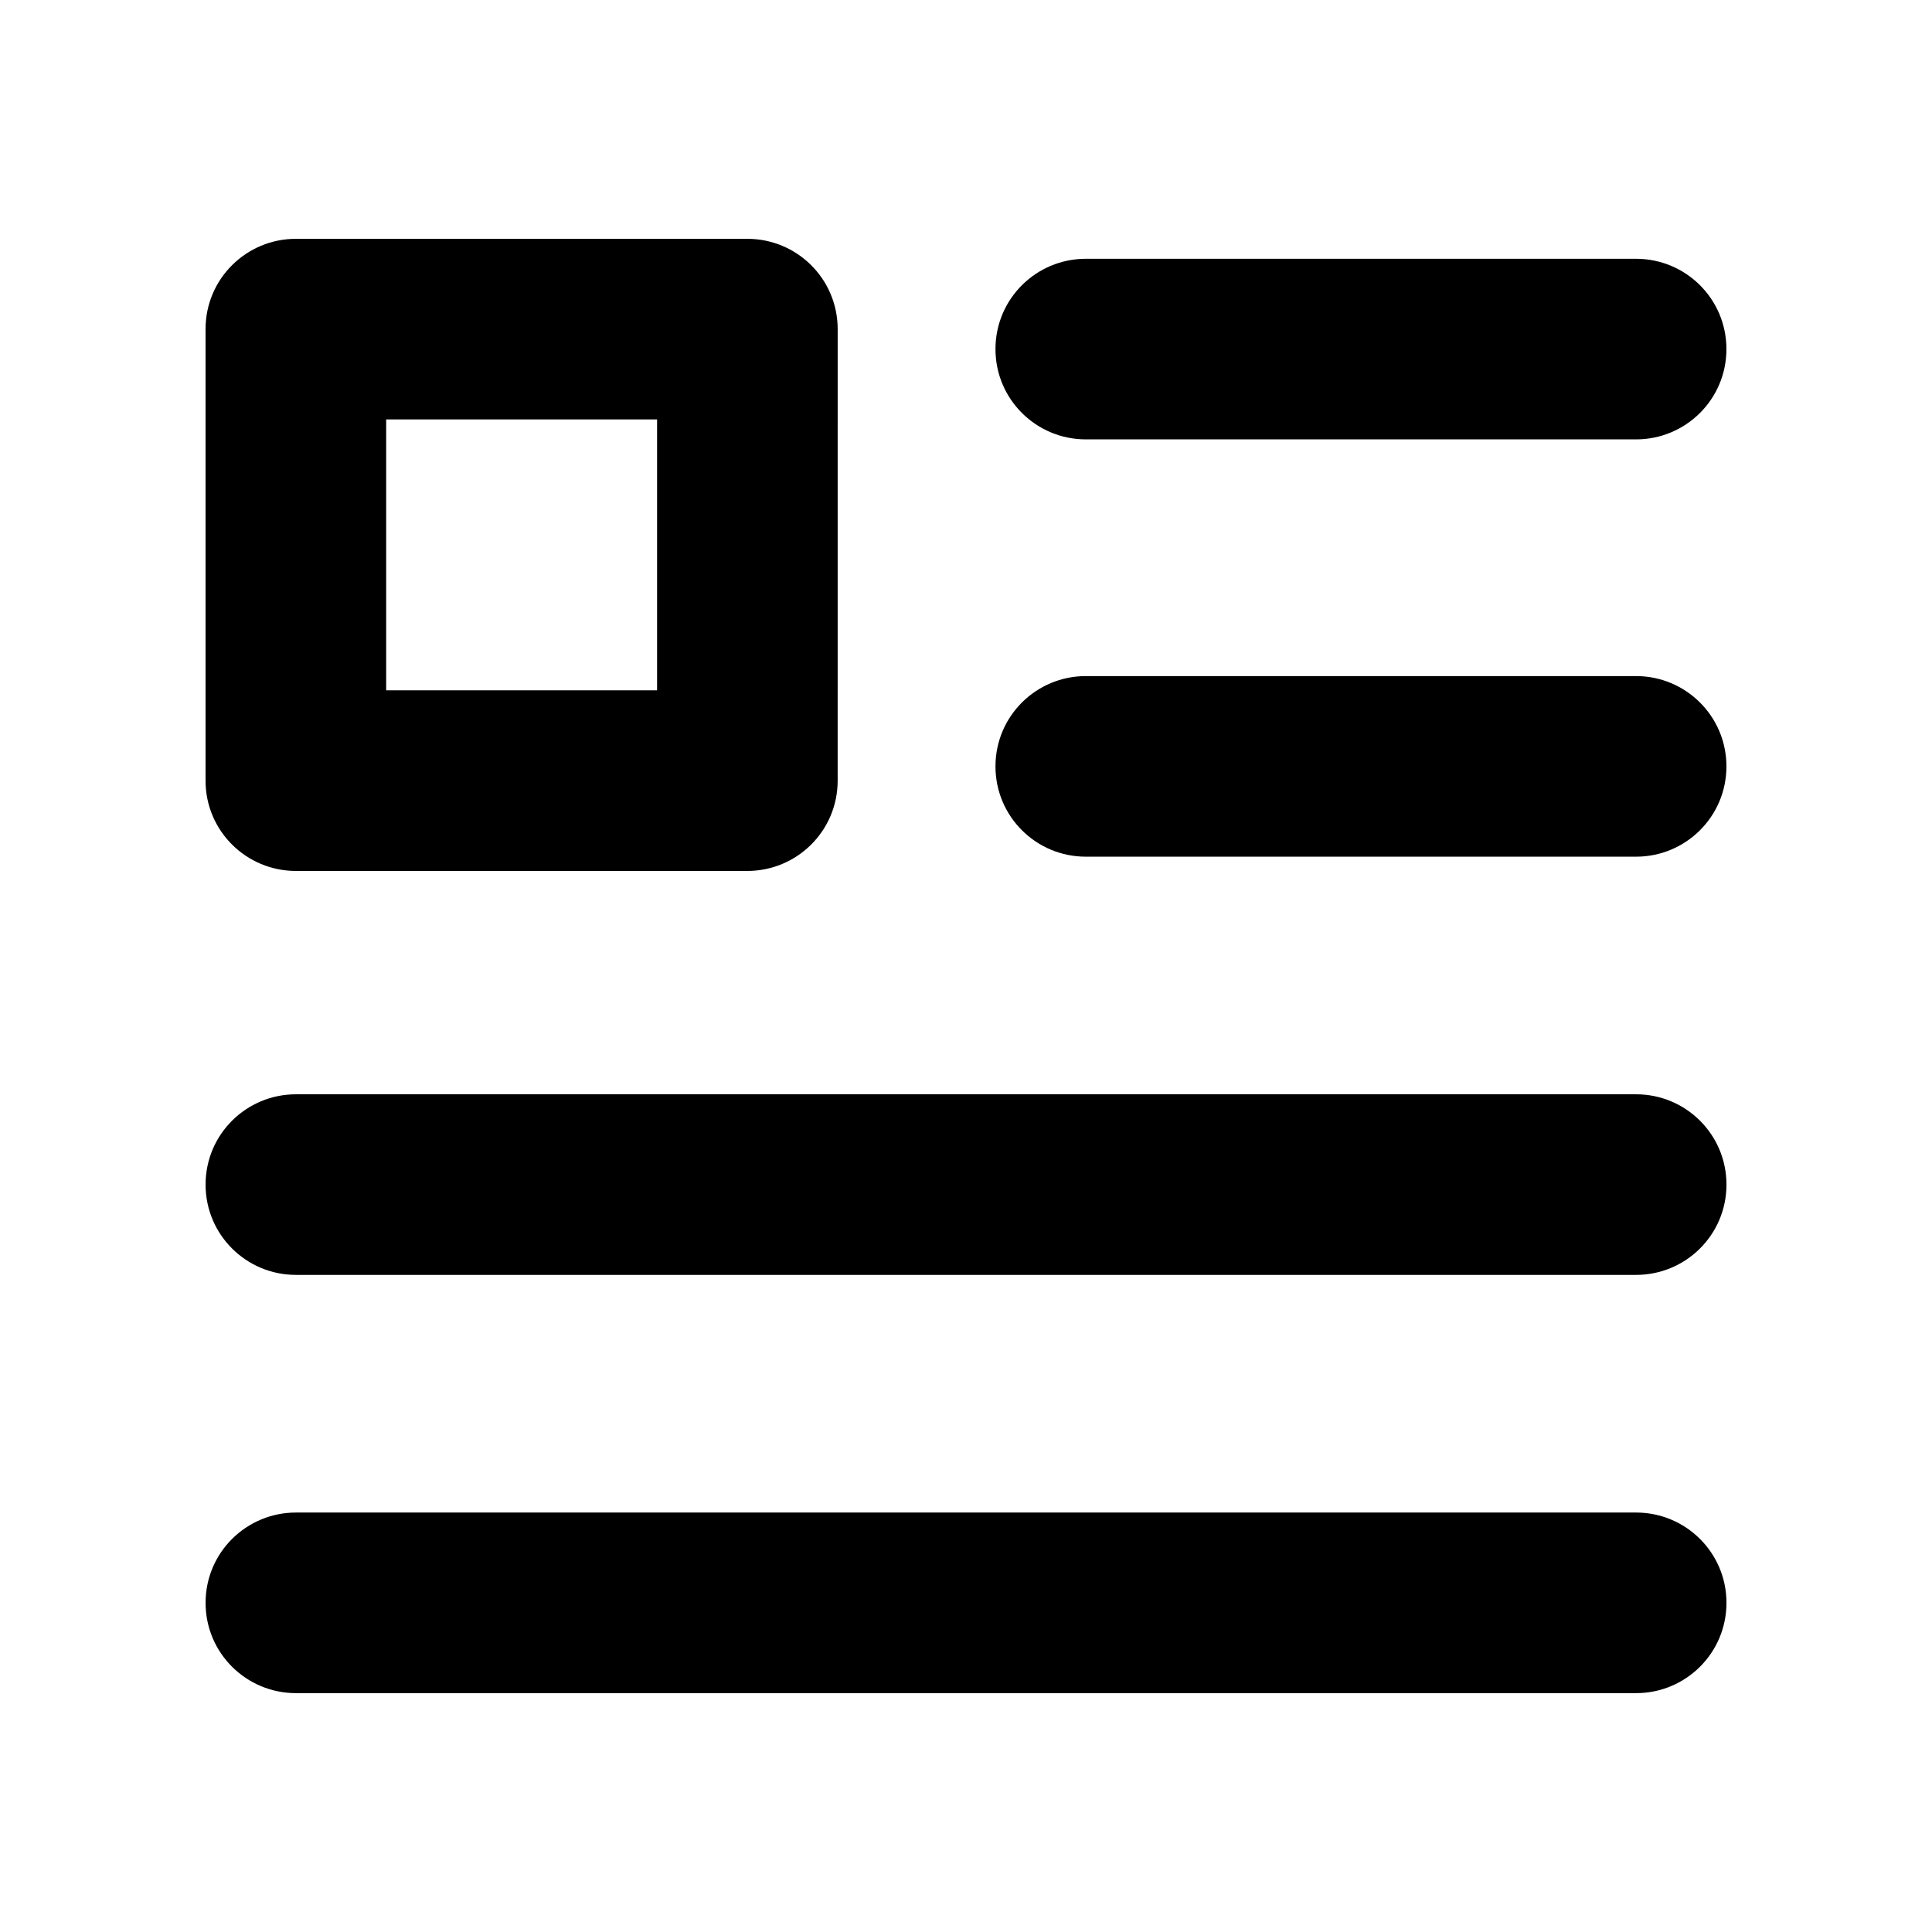
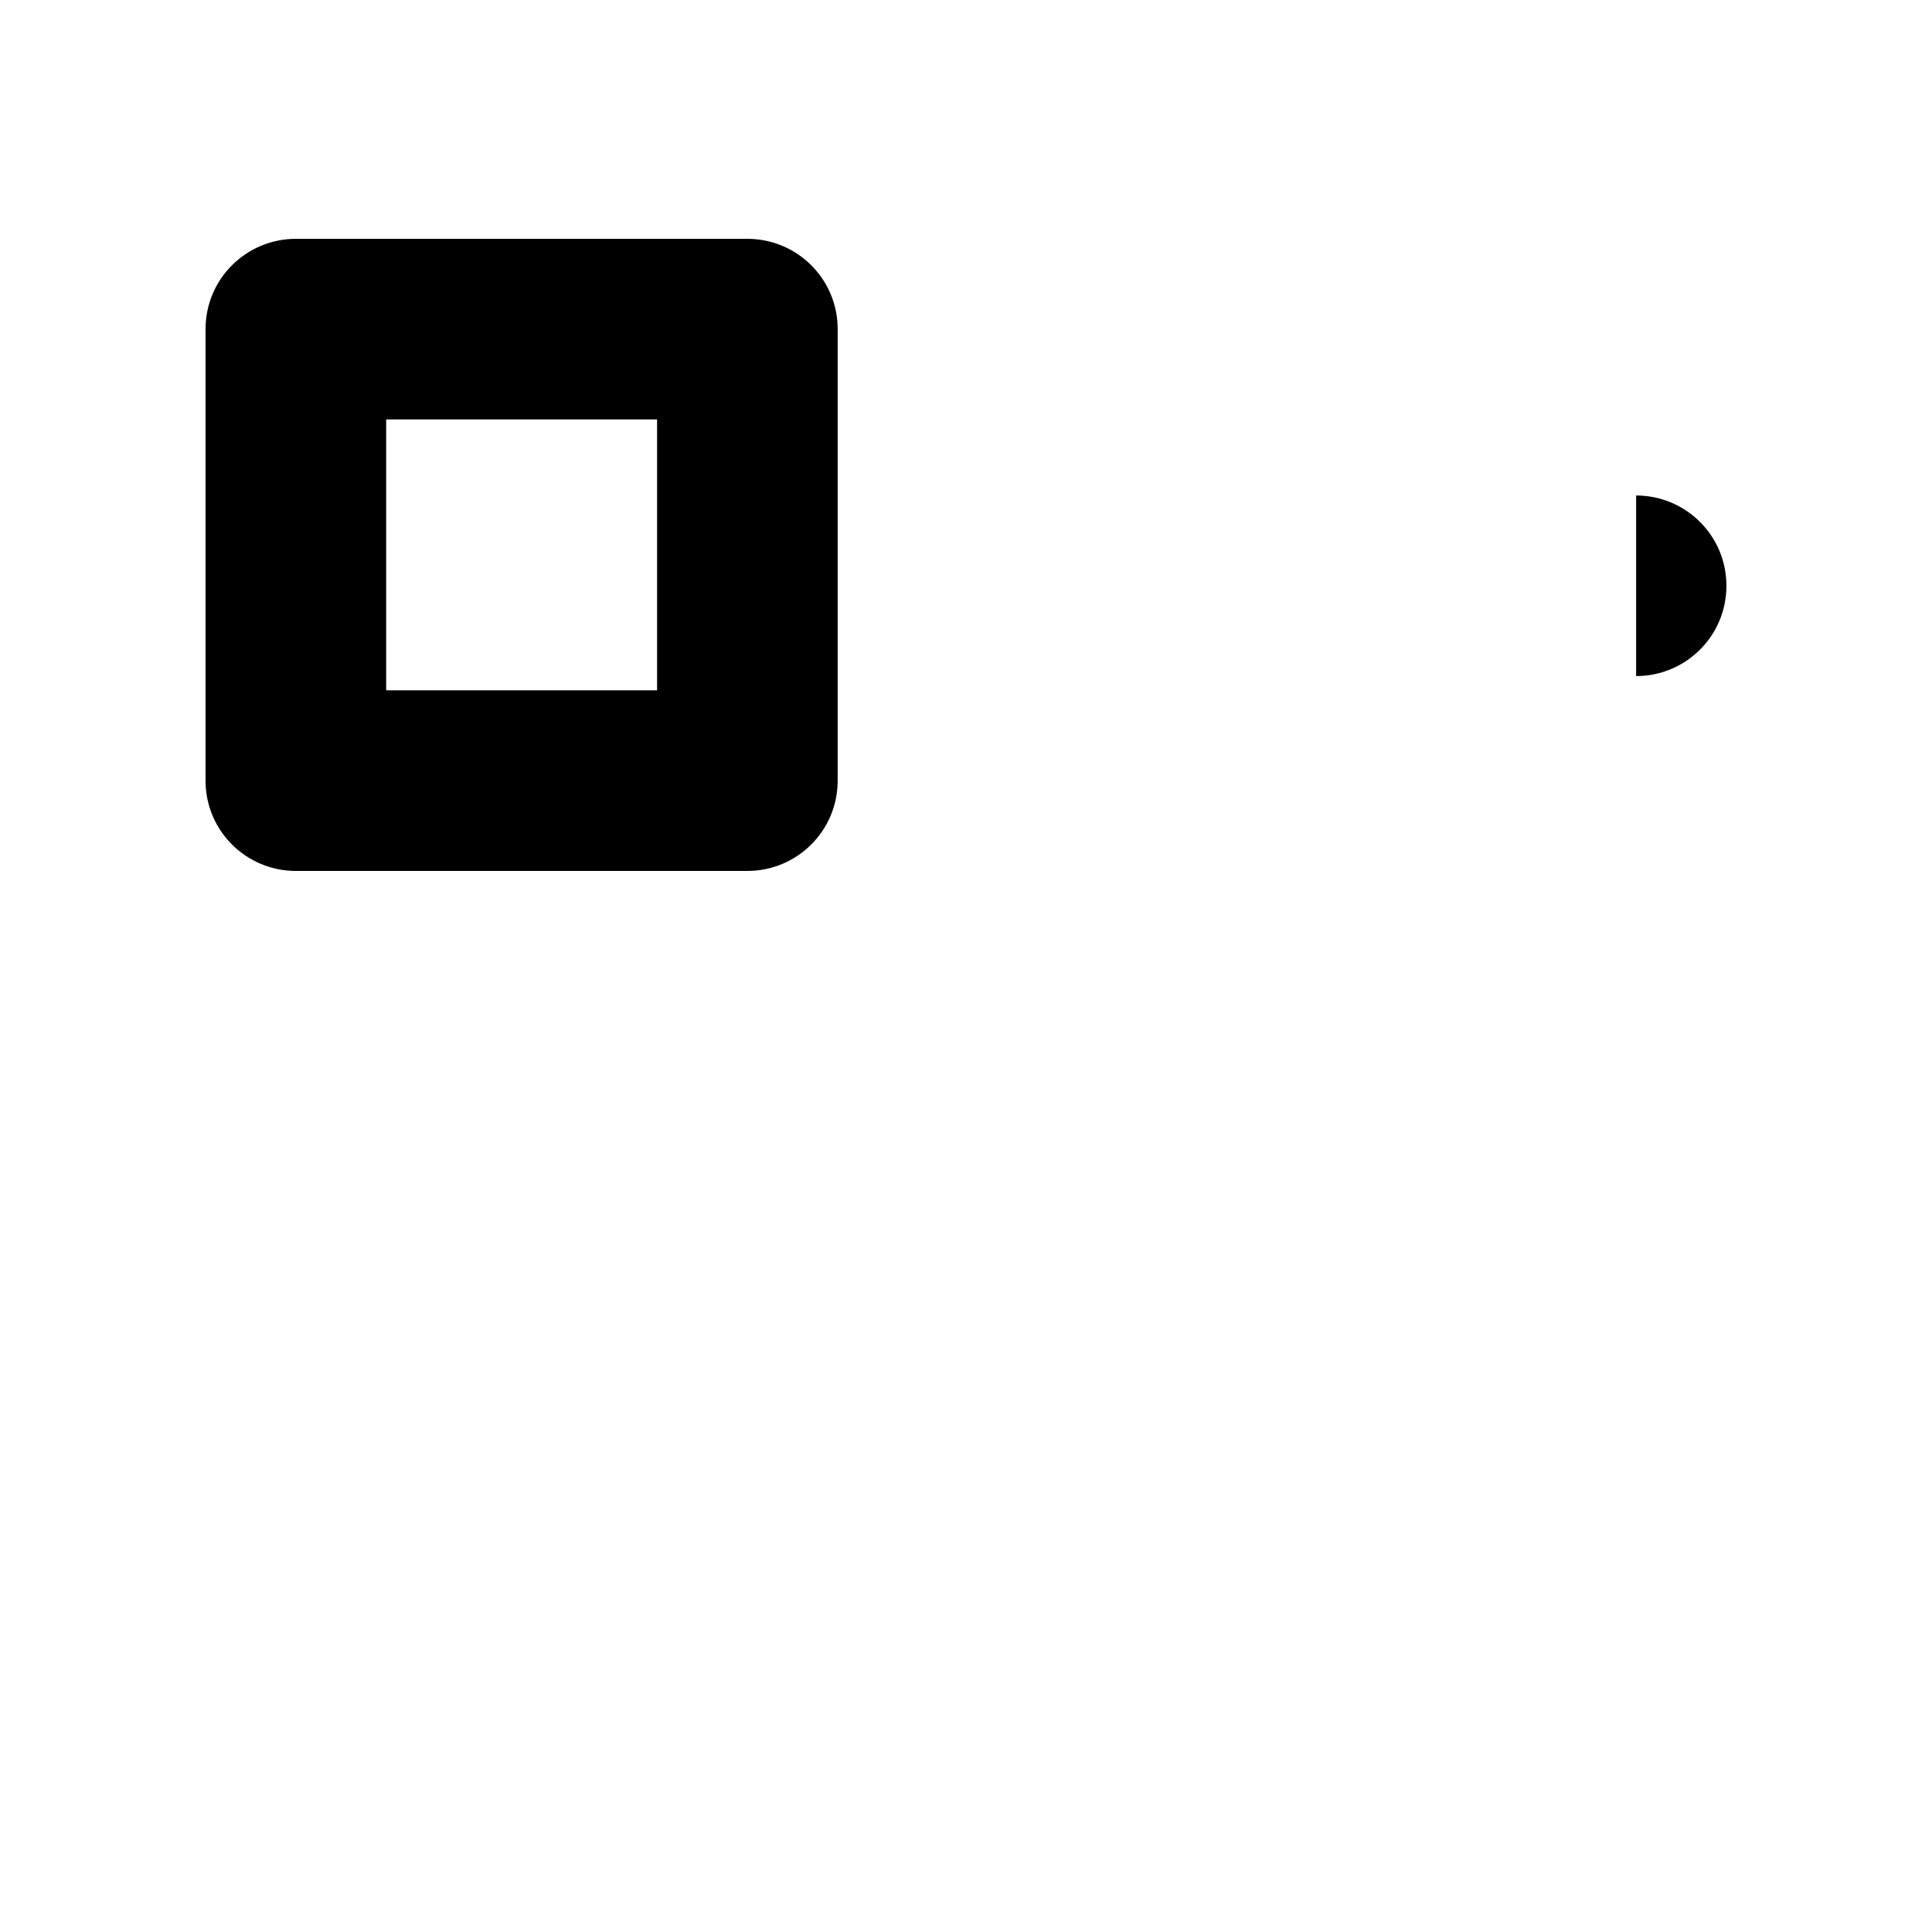
<svg xmlns="http://www.w3.org/2000/svg" fill="#000000" width="800px" height="800px" version="1.1" viewBox="144 144 512 512">
  <g>
-     <path d="m577.59 434h-355.18c-13.098 0-23.93 10.578-23.93 23.93 0 13.352 10.832 23.93 23.93 23.93h355.19c13.098 0 23.93-10.578 23.93-23.93 0-13.352-10.832-23.93-23.93-23.93z" />
-     <path d="m577.59 544.84h-355.18c-13.098 0-23.93 10.578-23.93 23.93 0 13.352 10.832 23.93 23.93 23.93h355.19c13.098 0 23.93-10.578 23.93-23.93 0-13.352-10.832-23.93-23.93-23.93z" />
    <path d="m222.41 374.81h119.65c13.098 0 23.93-10.578 23.93-23.93l0.004-119.66c0-13.352-10.832-23.93-23.93-23.93h-119.66c-13.098 0-23.93 10.578-23.93 23.93v119.66c0 13.352 10.832 23.93 23.93 23.93zm23.93-119.66h71.793v71.793h-71.793z" />
-     <path d="m577.59 323.17h-145.85c-13.098 0-23.93 10.578-23.93 23.93 0 13.352 10.832 23.93 23.93 23.93h145.85c13.098 0 23.93-10.578 23.93-23.93 0-13.352-10.832-23.93-23.93-23.93z" />
-     <path d="m431.74 260.44h145.85c13.098 0 23.93-10.578 23.93-23.93 0-13.352-10.832-23.93-23.93-23.93h-145.85c-13.098 0-23.93 10.578-23.93 23.93 0 13.352 10.832 23.93 23.93 23.93z" />
+     <path d="m577.59 323.17h-145.85h145.85c13.098 0 23.93-10.578 23.93-23.93 0-13.352-10.832-23.93-23.93-23.93z" />
  </g>
</svg>